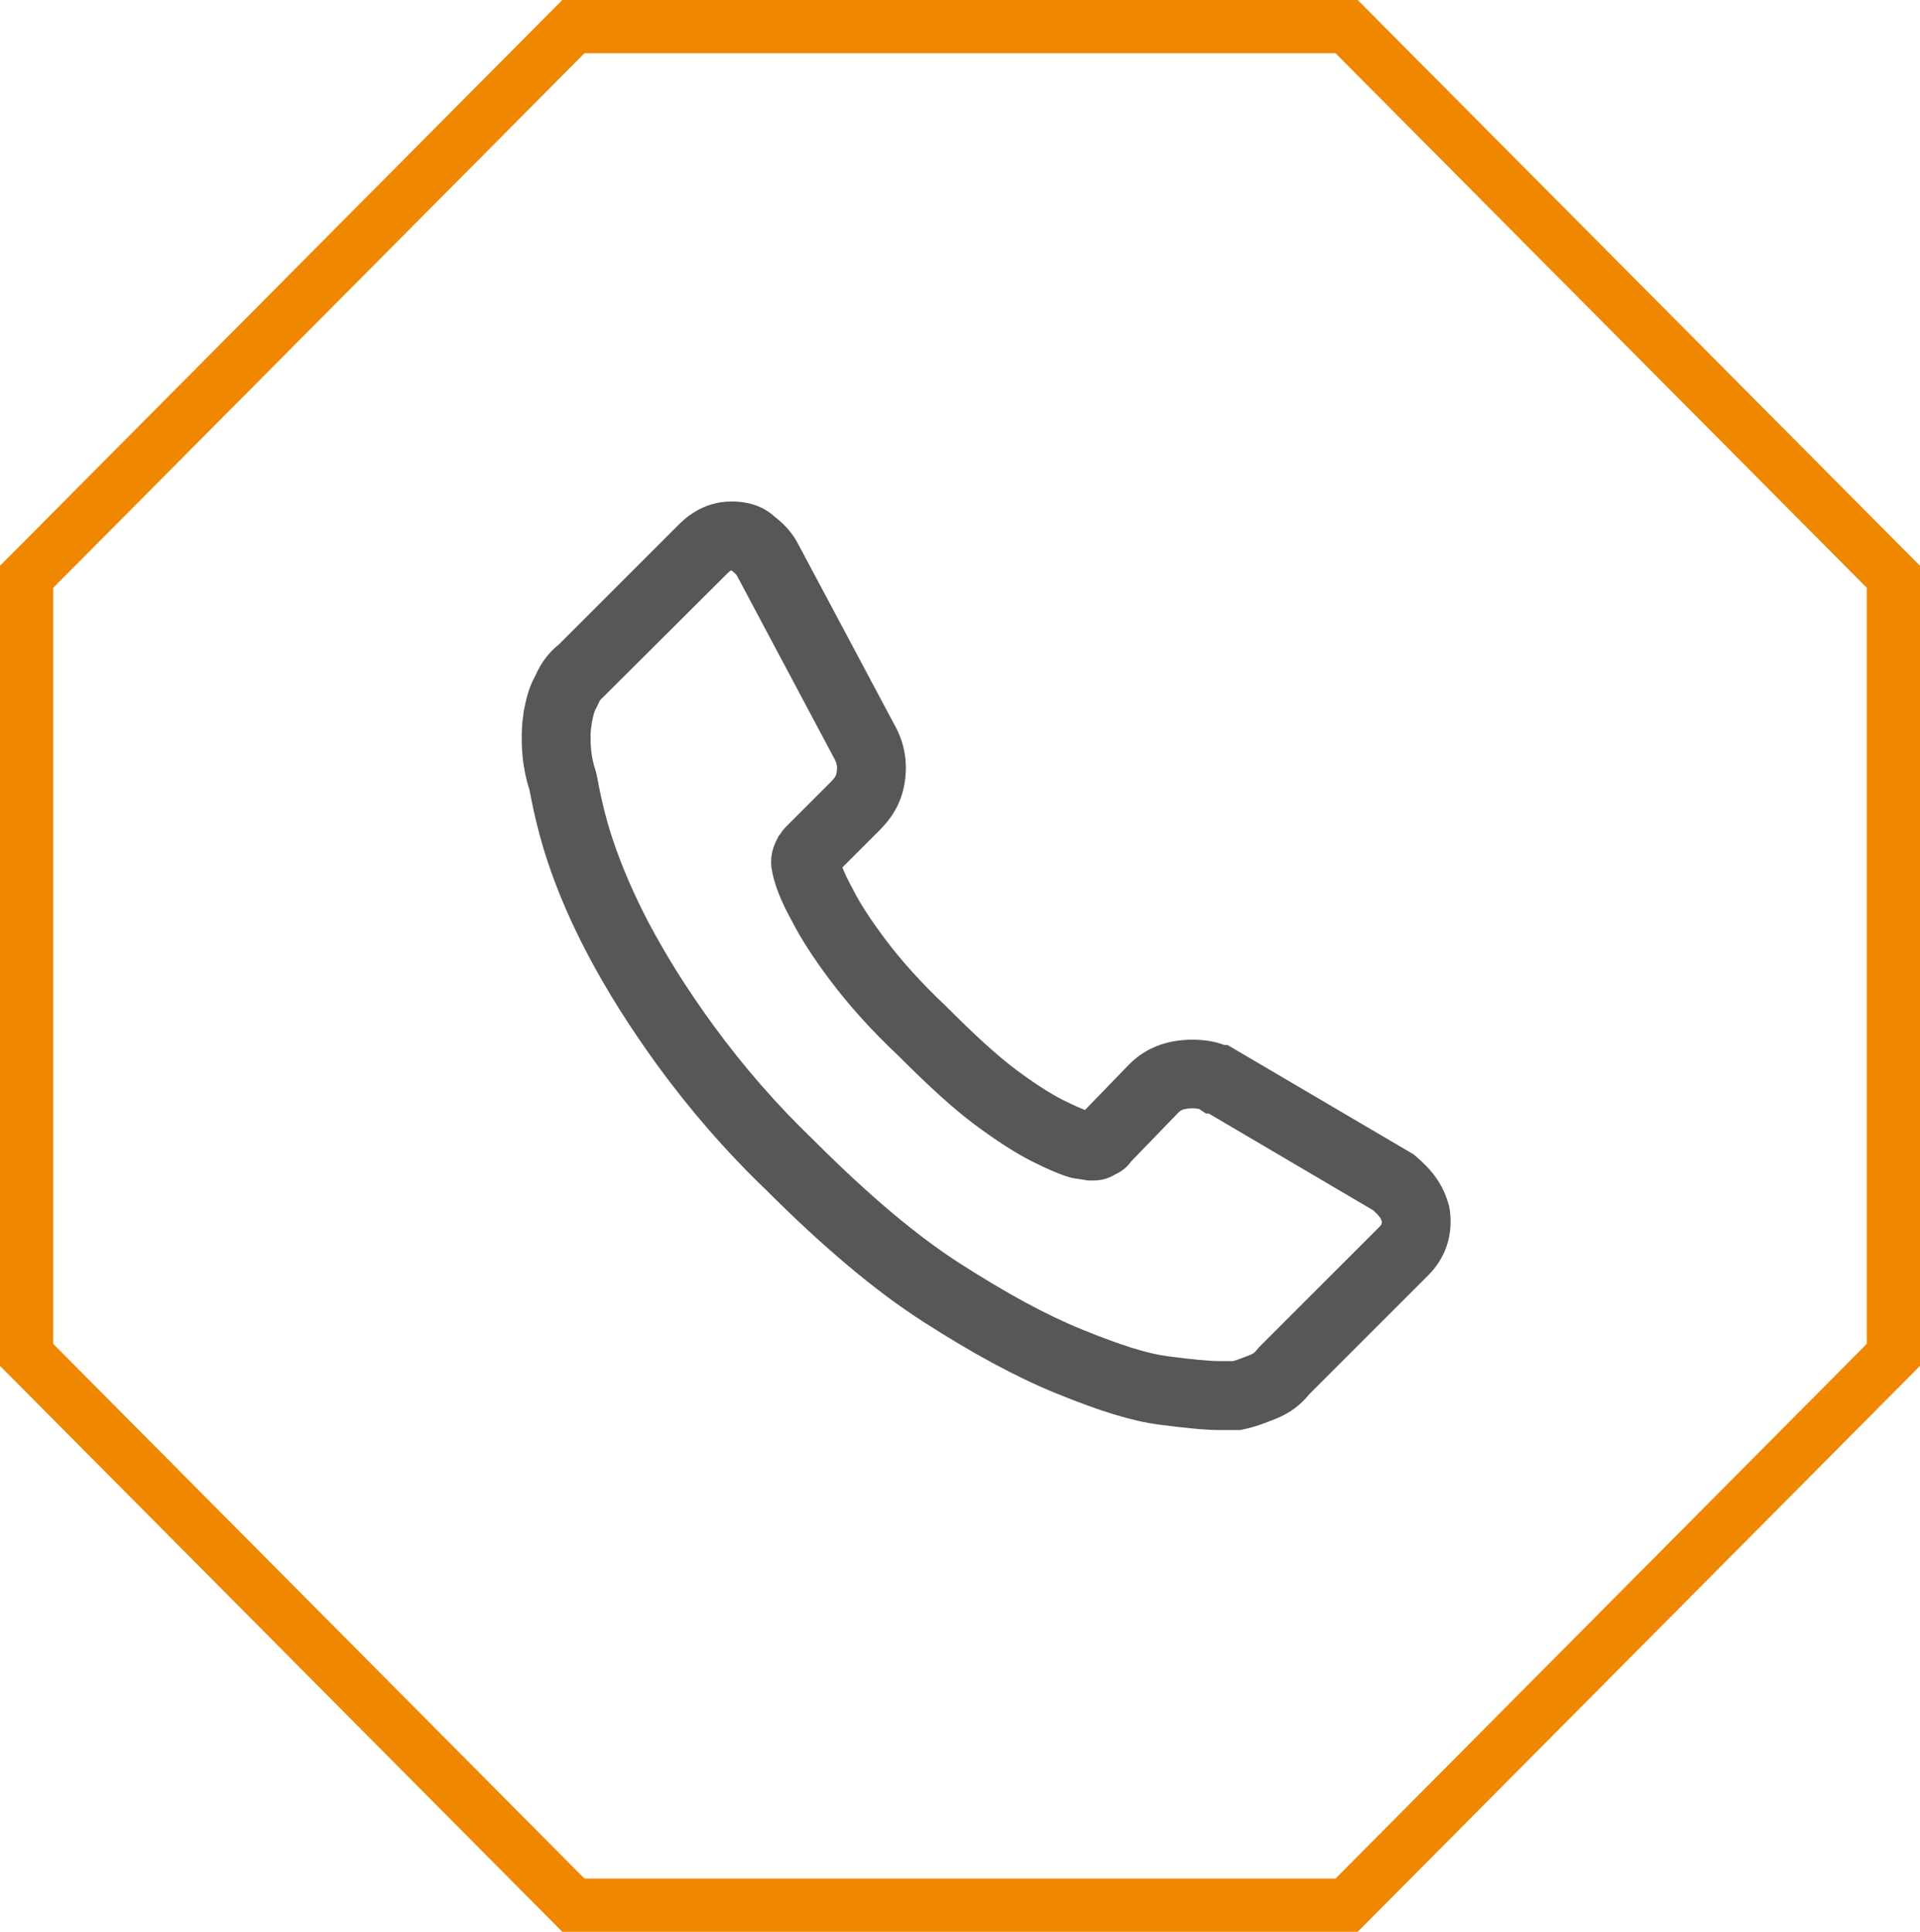
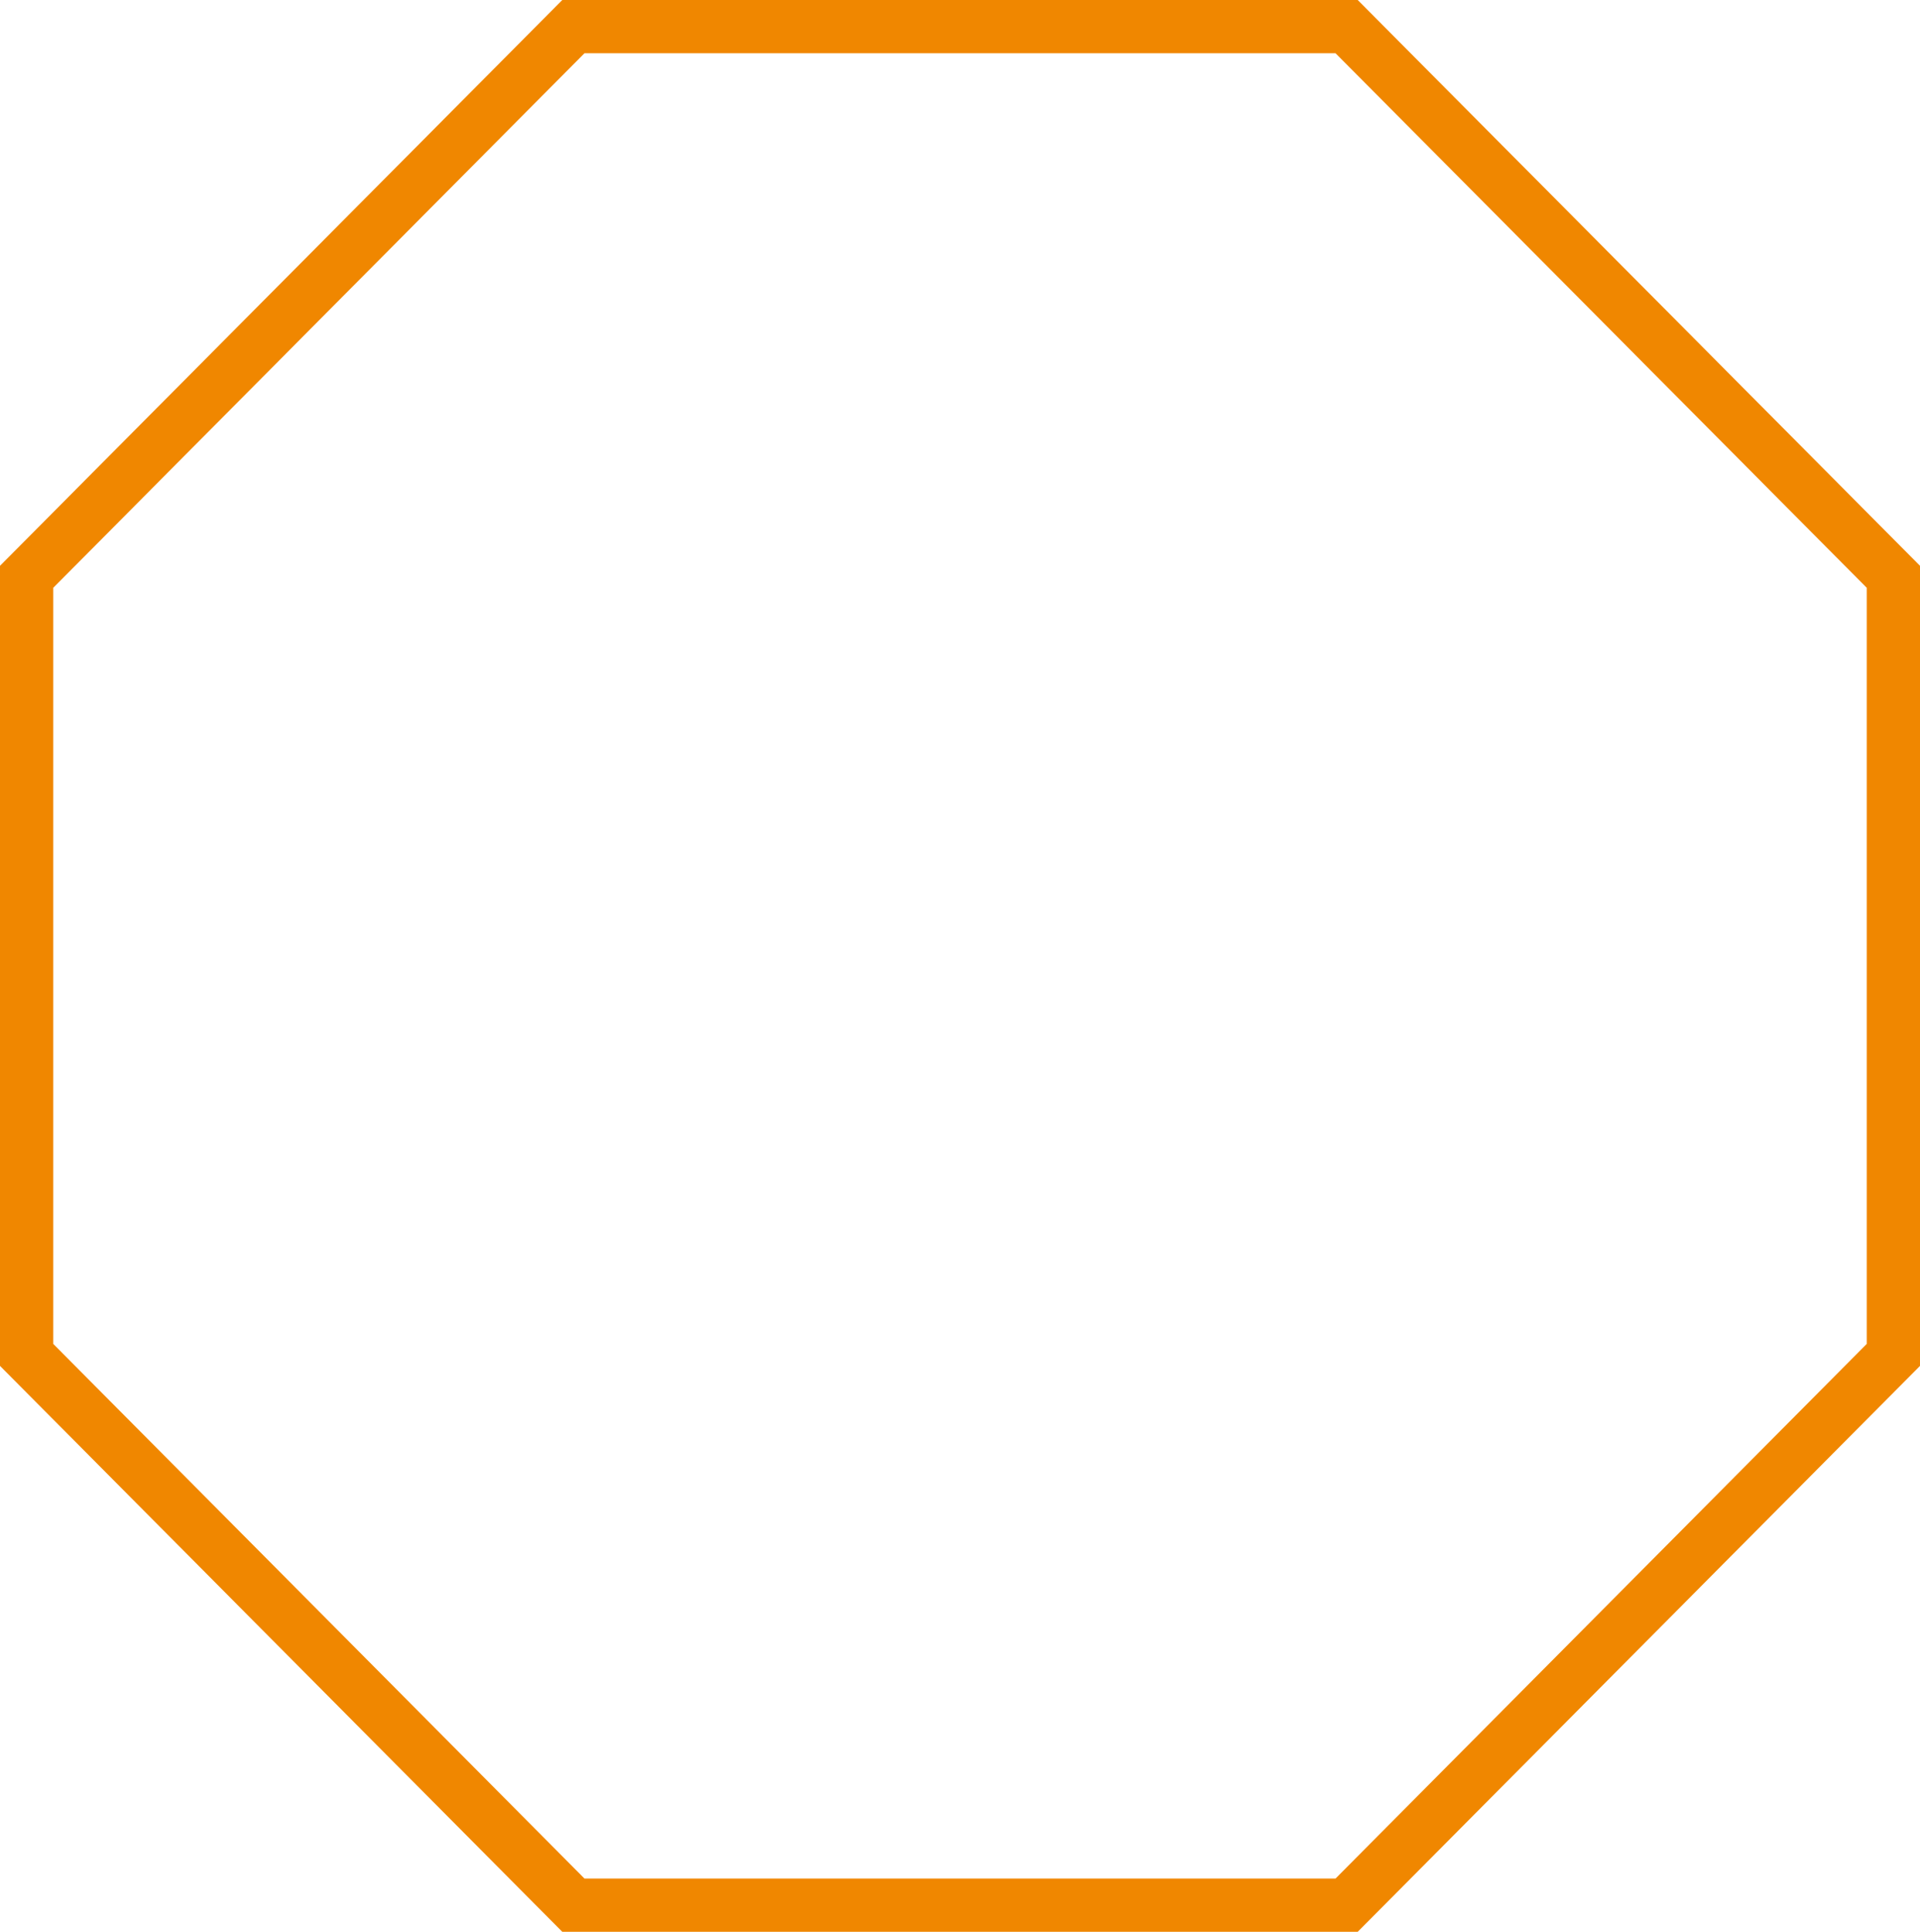
<svg xmlns="http://www.w3.org/2000/svg" version="1.1" id="Ebene_1" x="0px" y="0px" viewBox="0 0 213.04 214.38" style="enable-background:new 0 0 213.04 214.38;" xml:space="preserve">
  <style type="text/css">
	.st0{fill:#F08700;}
	.st1{fill:#575756;}
</style>
  <g>
    <path class="st0" d="M150.65,214.38H62.39L0,151.58V62.79L62.39,0h88.26l62.39,62.79v88.79L150.65,214.38z M64.85,208.47h83.34   l58.94-59.33V65.23L148.19,5.91H64.85L5.91,65.23v83.91L64.85,208.47z" />
-     <path class="st1" d="M137.64,158.7h-2.29c-1.5,0-3.72-0.2-6.8-0.61c-2.95-0.39-6.48-1.47-11.43-3.49   c-4.38-1.79-9.21-4.4-14.74-7.96c-5.27-3.39-10.97-8.18-17.42-14.63c-4.34-4.16-8.4-8.83-12.03-13.81   c-3.02-4.16-5.62-8.29-7.73-12.3c-1.83-3.48-3.33-6.95-4.44-10.3c-0.8-2.41-1.46-4.99-2-7.9c-0.87-2.74-0.87-4.83-0.87-6.09   c0-1.07,0.12-1.91,0.19-2.34v-0.14l0.07-0.37c0.2-1.01,0.47-2.38,1.27-3.81c0.6-1.39,1.48-2.55,2.62-3.46l13.19-13.19   c0.65-0.65,2.64-2.65,5.94-2.65c1.94,0,3.54,0.56,4.76,1.67c0.87,0.68,1.92,1.64,2.66,3.11l10.88,20.42   c0.93,1.86,1.23,3.78,0.93,5.87c-0.3,2.08-1.19,3.8-2.8,5.41l-4.13,4.13c0.21,0.55,0.56,1.33,1.14,2.37l0.08,0.16   c0.68,1.37,1.94,3.31,3.45,5.33c1.9,2.54,4.13,5,6.81,7.53l0.08,0.08c3.23,3.24,5.65,5.43,7.6,6.9c2,1.5,3.94,2.76,5.33,3.45   c1.17,0.58,1.97,0.93,2.43,1.1l4.95-5.11c1.78-1.78,4.17-2.69,6.94-2.69c1.35,0,2.54,0.19,3.54,0.58h0.37l20.65,12.14l0.26,0.22   c1.52,1.31,3.02,2.89,3.7,5.6l0.08,0.45c0.34,2.77-0.49,5.25-2.43,7.18l-13.18,13.18c-0.97,1.21-2.22,2.13-3.74,2.73   c-1.07,0.43-2.24,0.89-3.52,1.15L137.64,158.7z M65.69,80.09c-0.01,0.12-0.03,0.23-0.05,0.33c-0.04,0.29-0.11,0.69-0.11,1.21   c0,1,0,2.24,0.57,3.94l0.13,0.52c0.31,1.69,0.82,4.27,1.77,7.1c0.99,2.96,2.32,6.04,3.95,9.16c1.94,3.68,4.34,7.5,7.15,11.36   c3.36,4.61,7.13,8.94,11.2,12.84c6.12,6.12,11.4,10.57,16.21,13.66c5.14,3.3,9.55,5.7,13.5,7.31c4.32,1.76,7.27,2.69,9.55,2.99   c2.71,0.36,4.66,0.54,5.79,0.54h1.46c0.55-0.15,1.19-0.41,1.87-0.67c0.41-0.17,0.57-0.33,0.67-0.46l0.36-0.42l13.35-13.35   c0.18-0.18,0.28-0.29,0.27-0.62c-0.11-0.31-0.3-0.62-0.95-1.21l-18.25-10.74h-0.31l-0.78-0.52c-0.12-0.02-0.35-0.06-0.74-0.06   c-0.72,0-1.23,0.14-1.5,0.42l-5.31,5.49c-0.37,0.53-0.92,1.04-1.75,1.42c-0.72,0.46-1.55,0.68-2.49,0.68L120.7,131l-1.73-0.27   c-1.03-0.26-2.51-0.87-4.41-1.82c-1.81-0.9-4.11-2.39-6.49-4.17c-2.25-1.69-4.91-4.09-8.38-7.57c-2.99-2.82-5.49-5.59-7.64-8.46   c-1.77-2.36-3.24-4.64-4.14-6.42c-1.32-2.37-2.07-4.34-2.31-6.01l-0.04-0.54c0-0.6,0.07-1.42,0.59-2.47l0.28-0.55l0.13-0.13   c0.16-0.27,0.38-0.57,0.68-0.87l4.96-4.96c0.53-0.53,0.59-0.76,0.64-1.08c0.08-0.54,0.03-0.9-0.19-1.35L81.81,63.96   c-0.08-0.15-0.2-0.31-0.64-0.65c-0.04-0.01-0.07,0-0.07,0l0,0c0,0-0.14,0.06-0.48,0.41L66.86,77.43c-0.12,0.09-0.31,0.26-0.46,0.65   l-0.27,0.54C65.93,78.97,65.83,79.4,65.69,80.09z M133.12,123.1L133.12,123.1L133.12,123.1z M58.09,79.52c0,0,0,0.01,0,0.01V79.52z   " />
  </g>
</svg>